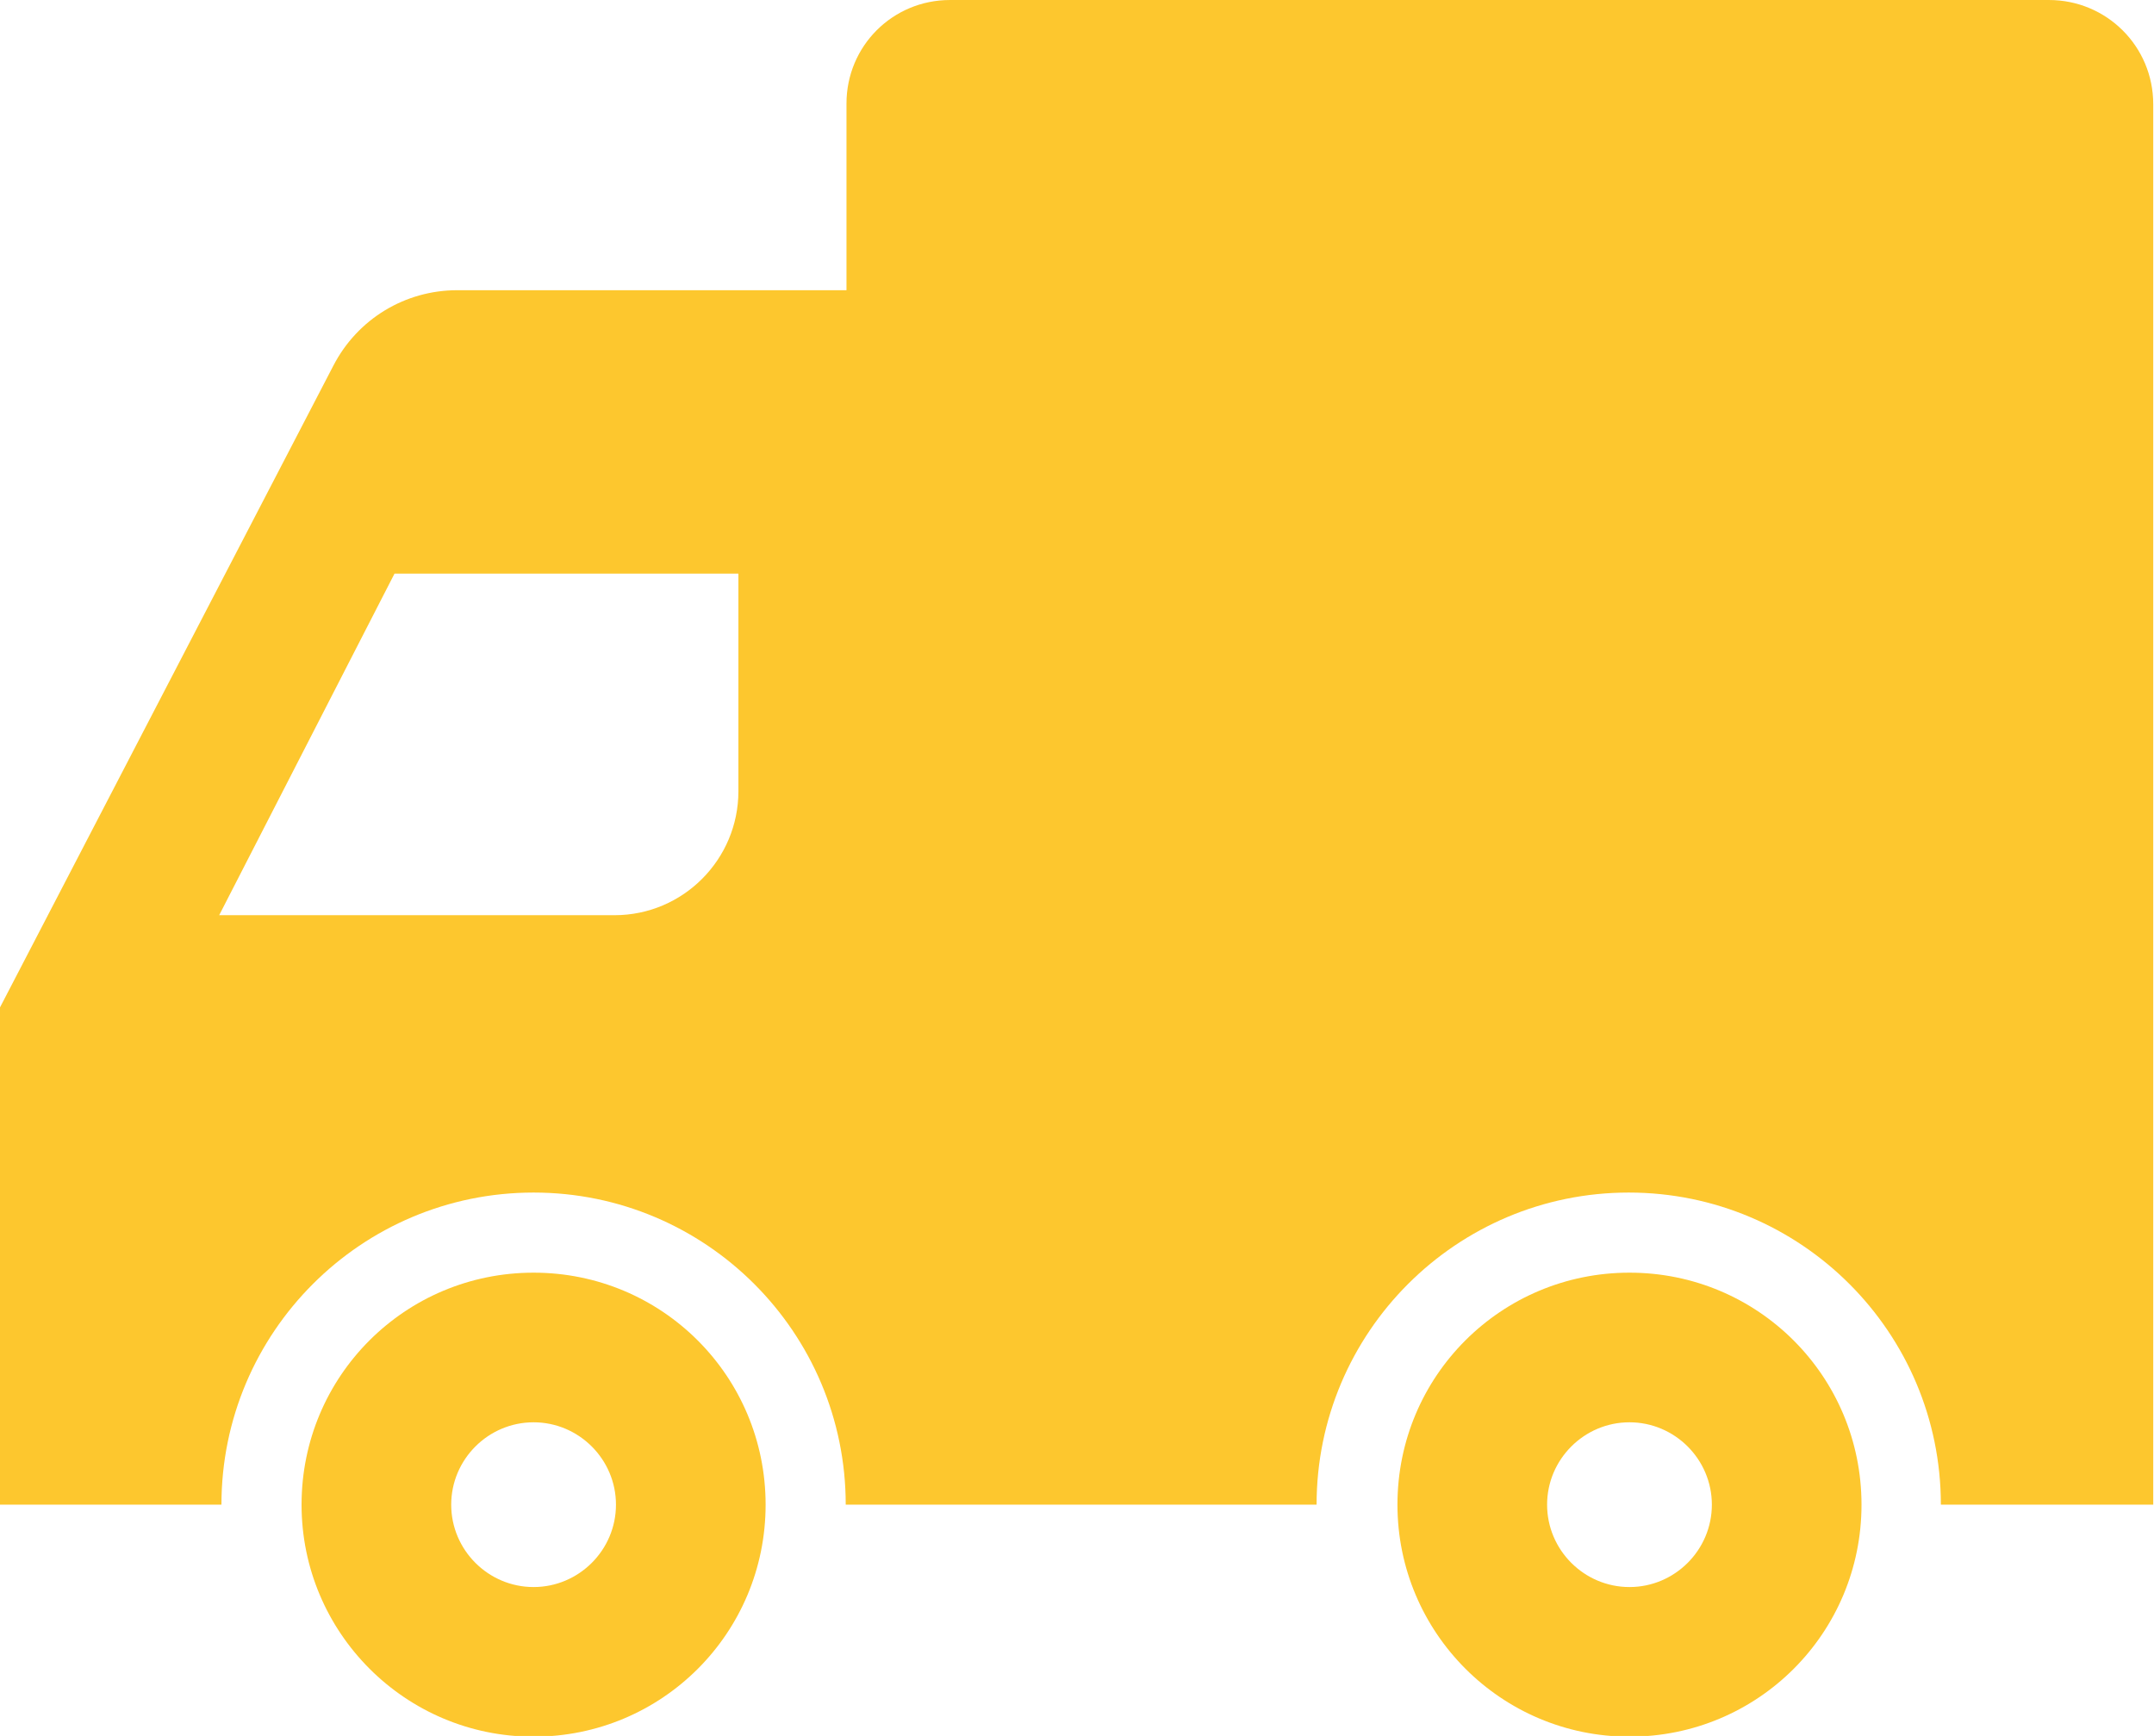
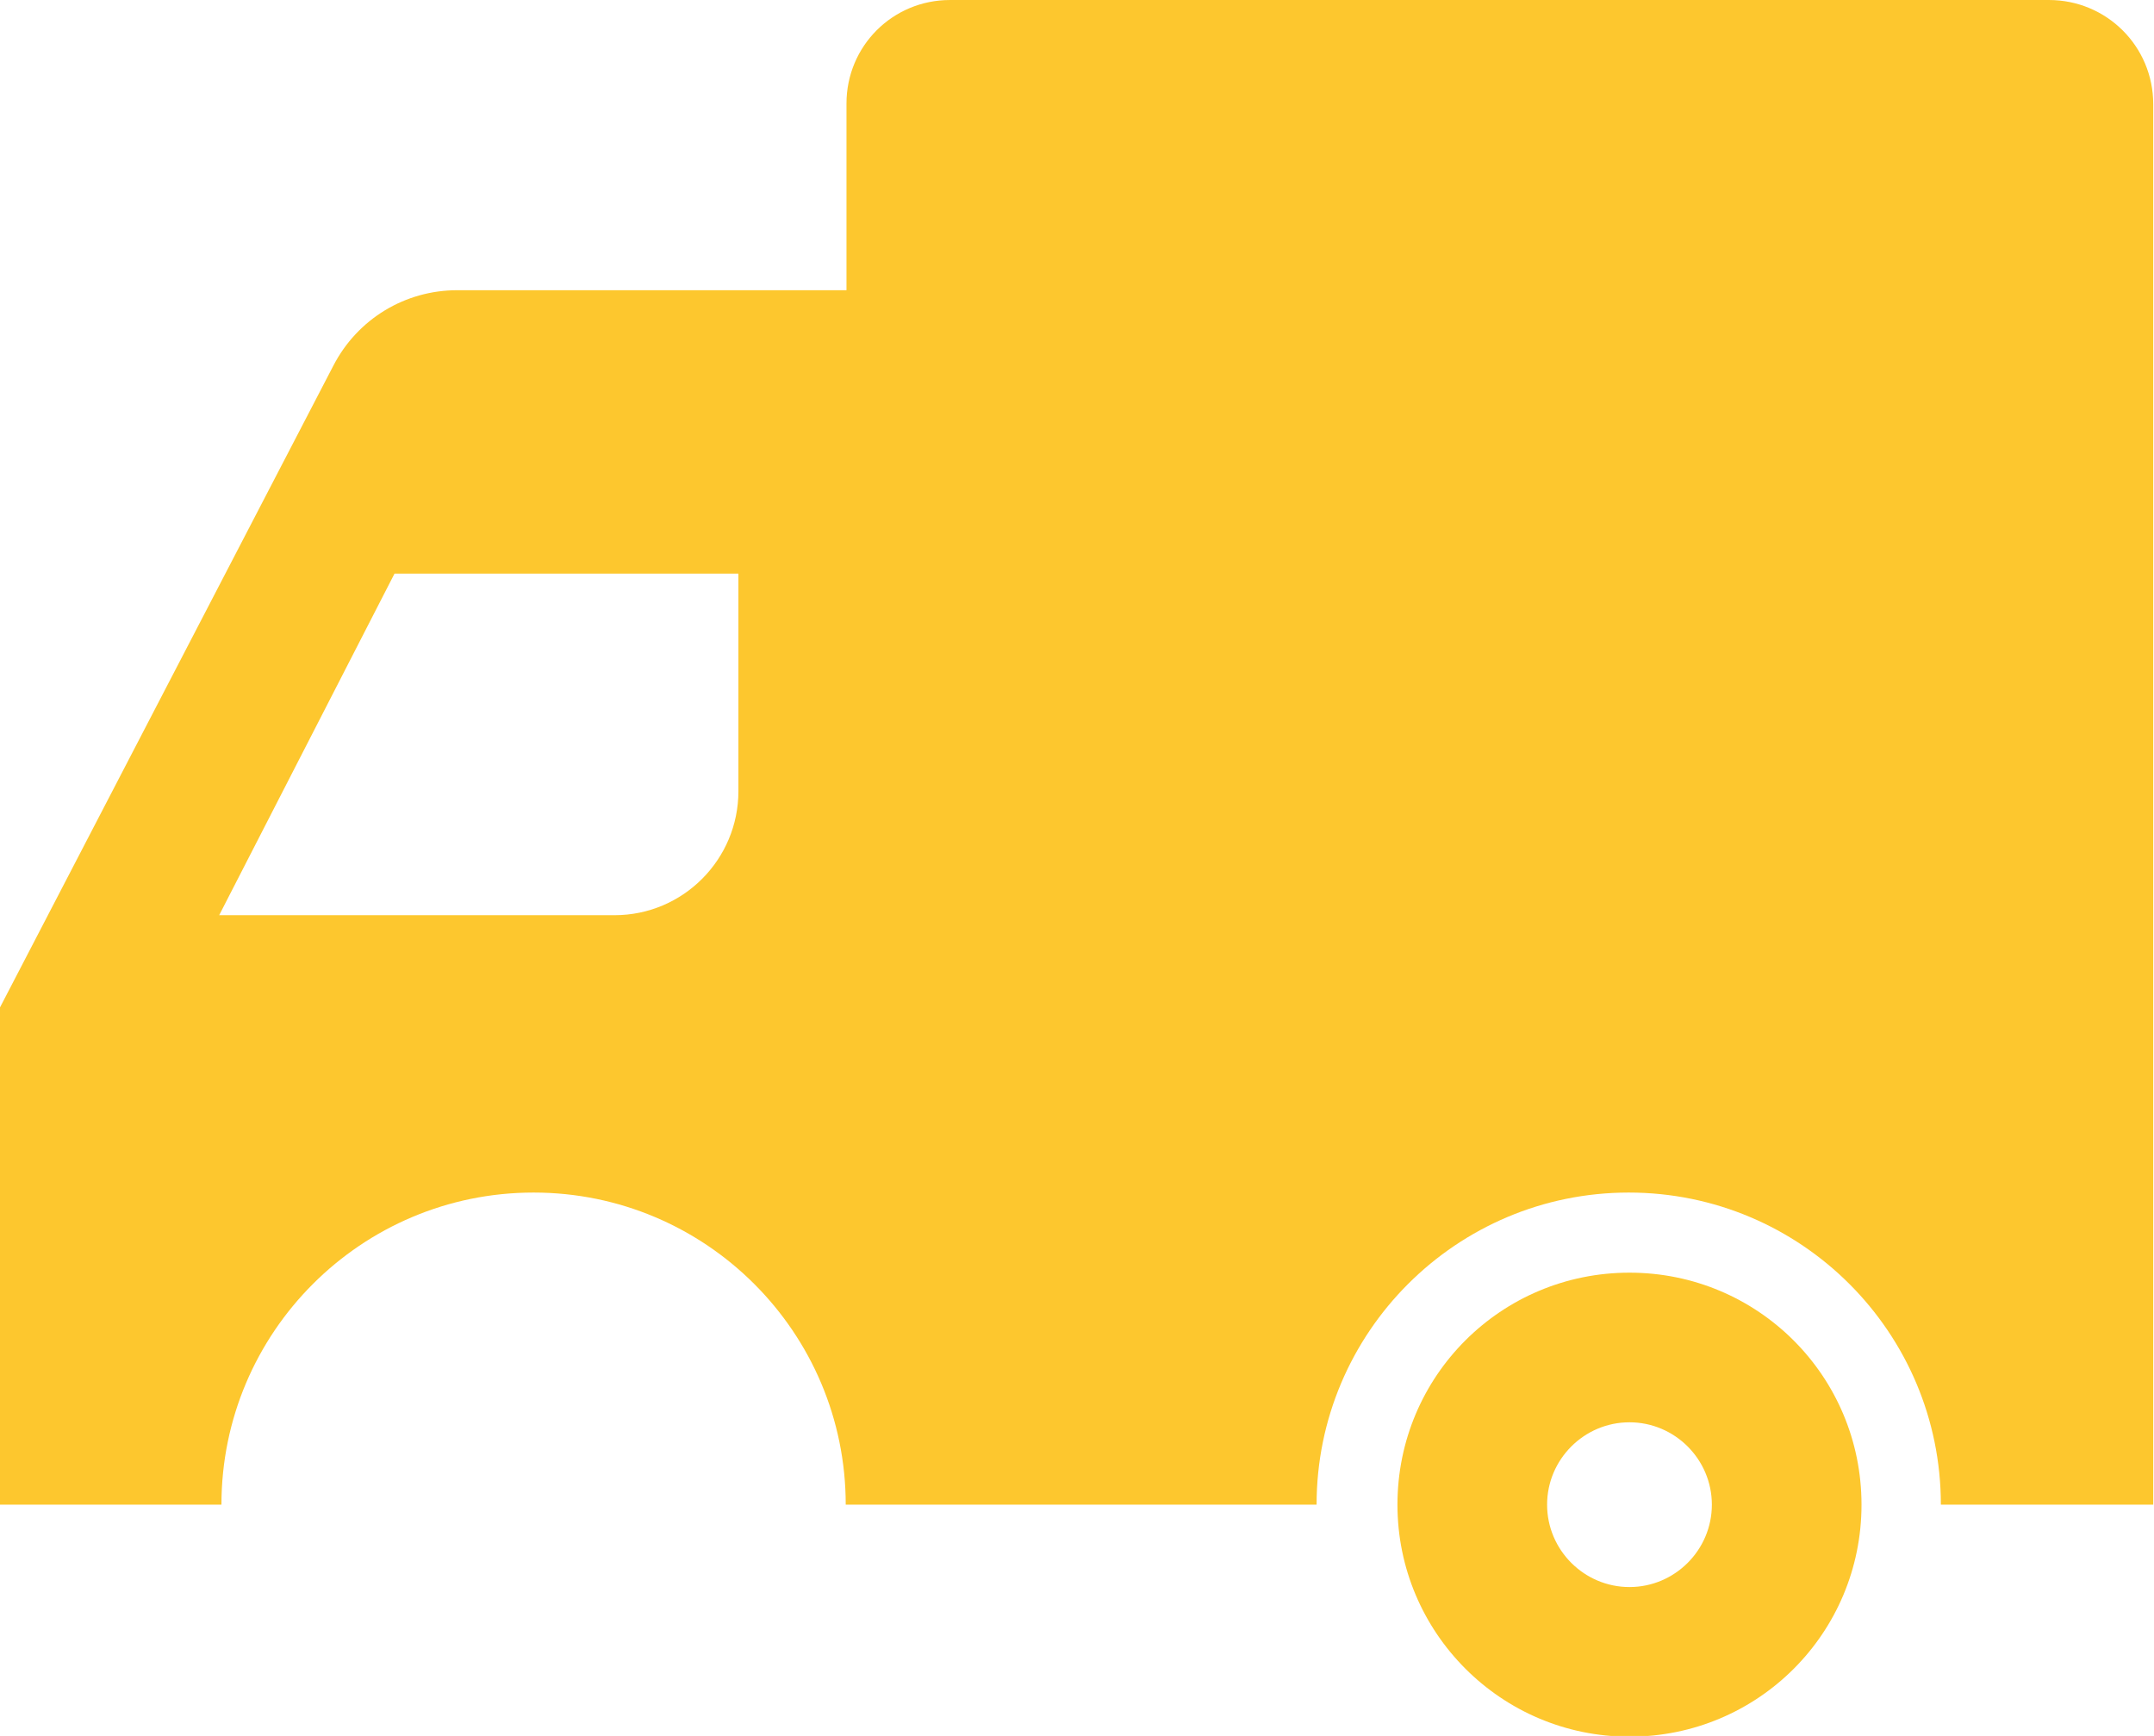
<svg xmlns="http://www.w3.org/2000/svg" width="100.5mm" height="81mm" version="1.1" viewBox="0 0 285 229.7">
  <defs>
    <style> .cls-1 { fill: #fdc72e; } </style>
  </defs>
  <g>
    <g id="Capa_1">
-       <path class="cls-1" d="M39.9,199.1c0,16.9,13.7,30.7,30.7,30.7s30.7-13.7,30.7-30.7-13.7-30.7-30.7-30.7-30.7,13.7-30.7,30.7ZM59.7,199.1c0-6,4.9-10.9,10.9-10.9s10.9,4.9,10.9,10.9-4.9,10.9-10.9,10.9-10.9-4.9-10.9-10.9Z" />
      <path class="cls-1" d="M184.9,199.1c0,16.9,13.7,30.7,30.7,30.7s30.7-13.7,30.7-30.7-13.7-30.7-30.7-30.7-30.7,13.7-30.7,30.7ZM204.7,199.1c0-6,4.9-10.9,10.9-10.9s10.9,4.9,10.9,10.9-4.9,10.9-10.9,10.9-10.9-4.9-10.9-10.9Z" />
      <path class="cls-1" d="M0,133.3v65.8h29.3c0-22.8,18.5-41.3,41.3-41.3s41.3,18.5,41.3,41.3h62.3c0-22.8,18.5-41.3,41.3-41.3s41.3,18.5,41.3,41.3h28.1V13.8C284.9,6.1,278.7,0,271.1,0H125.7C118.1,0,112,6.1,112,13.7v24.7h-51.5c-6.9,0-13.2,3.8-16.4,10L0,133.3ZM29,121.1l23.2-45.2h45.5v28.8c0,9-7.3,16.4-16.4,16.4H29Z" />
    </g>
  </g>
</svg>